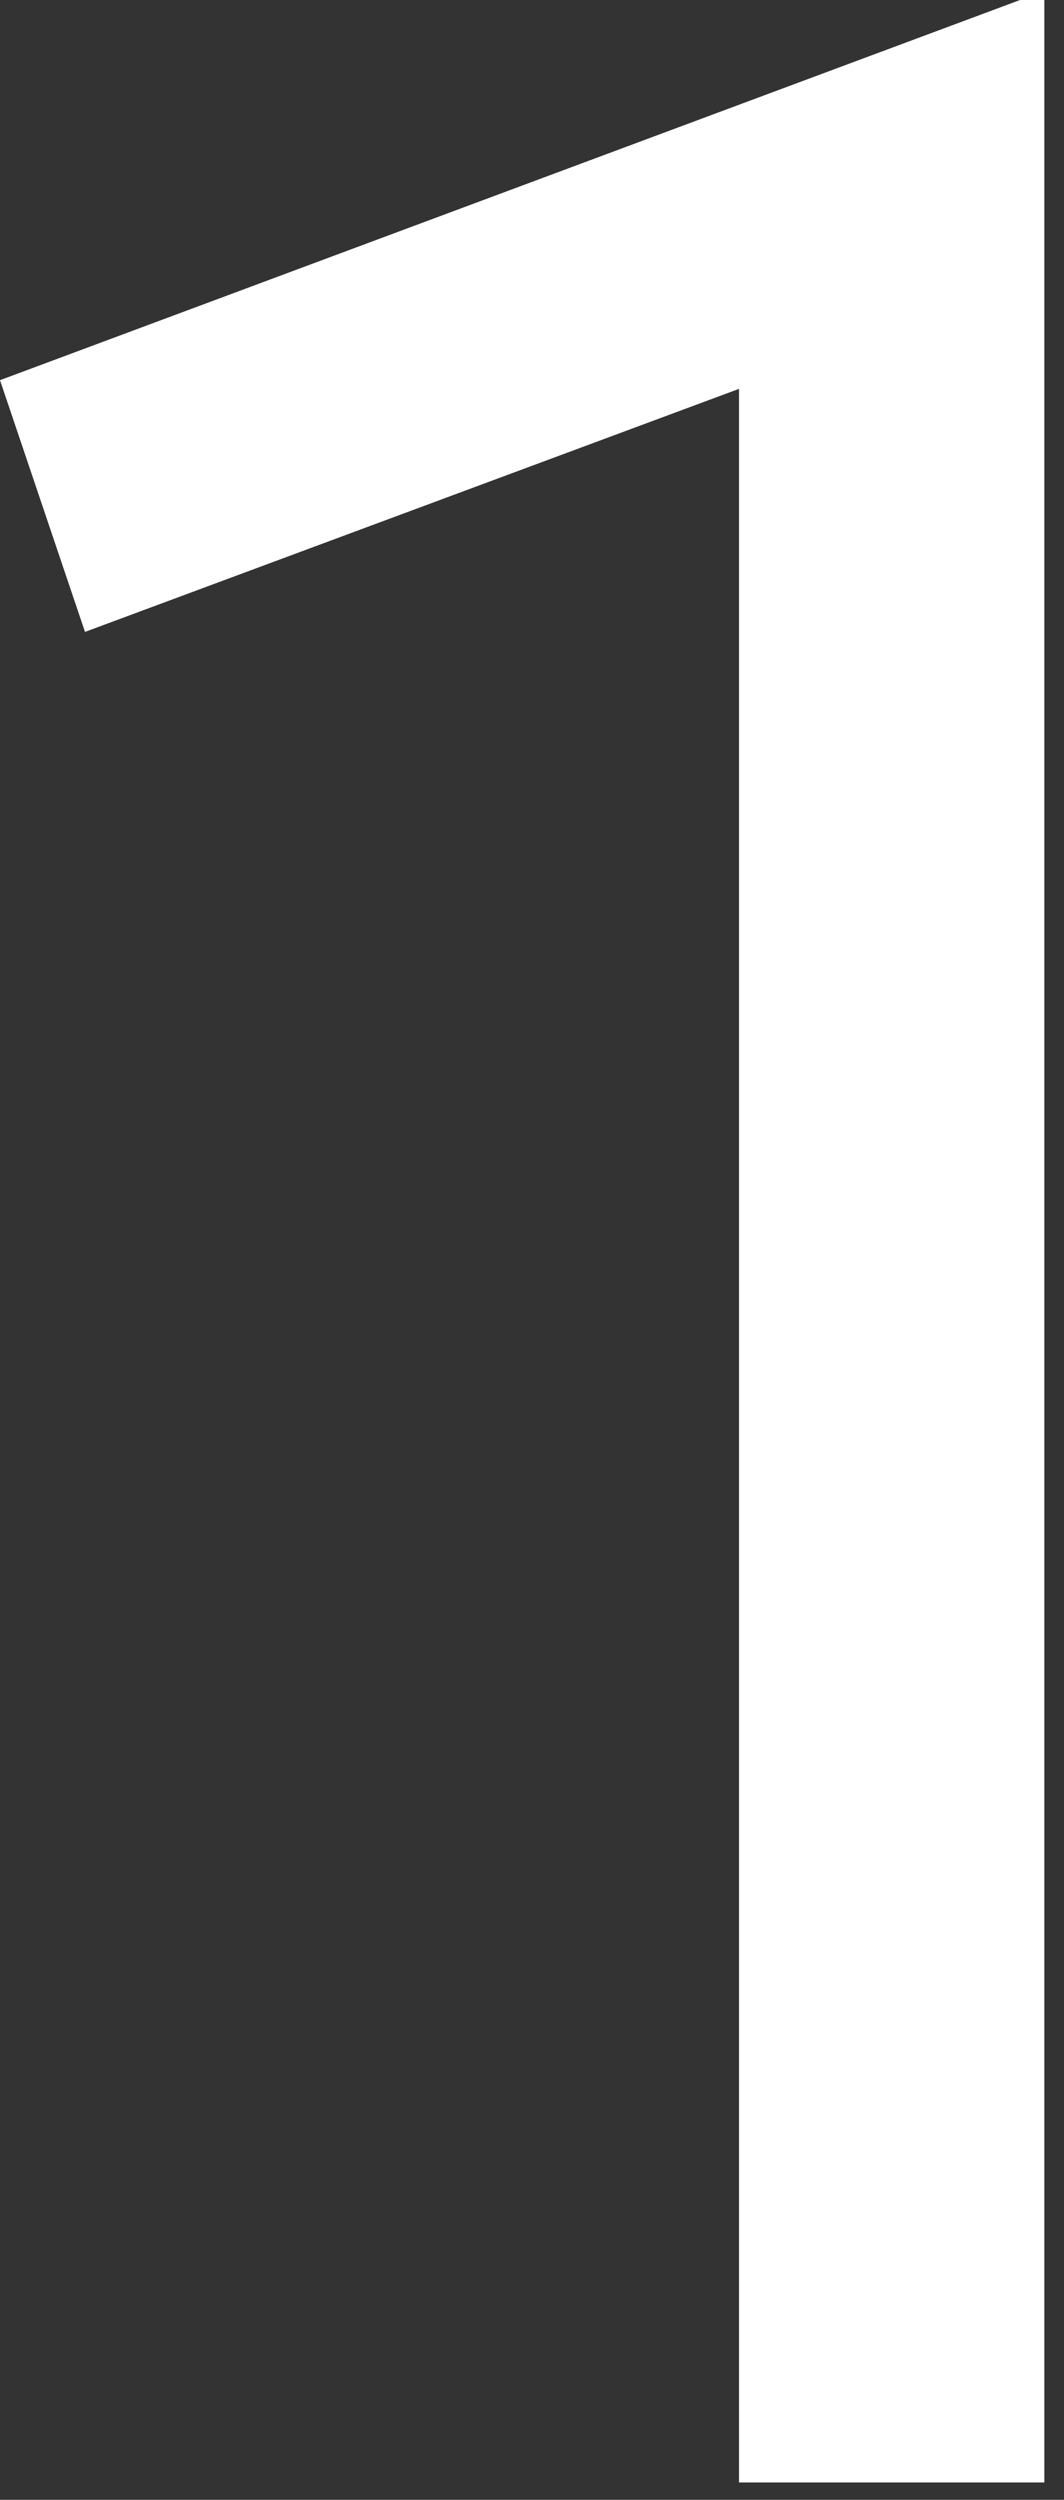
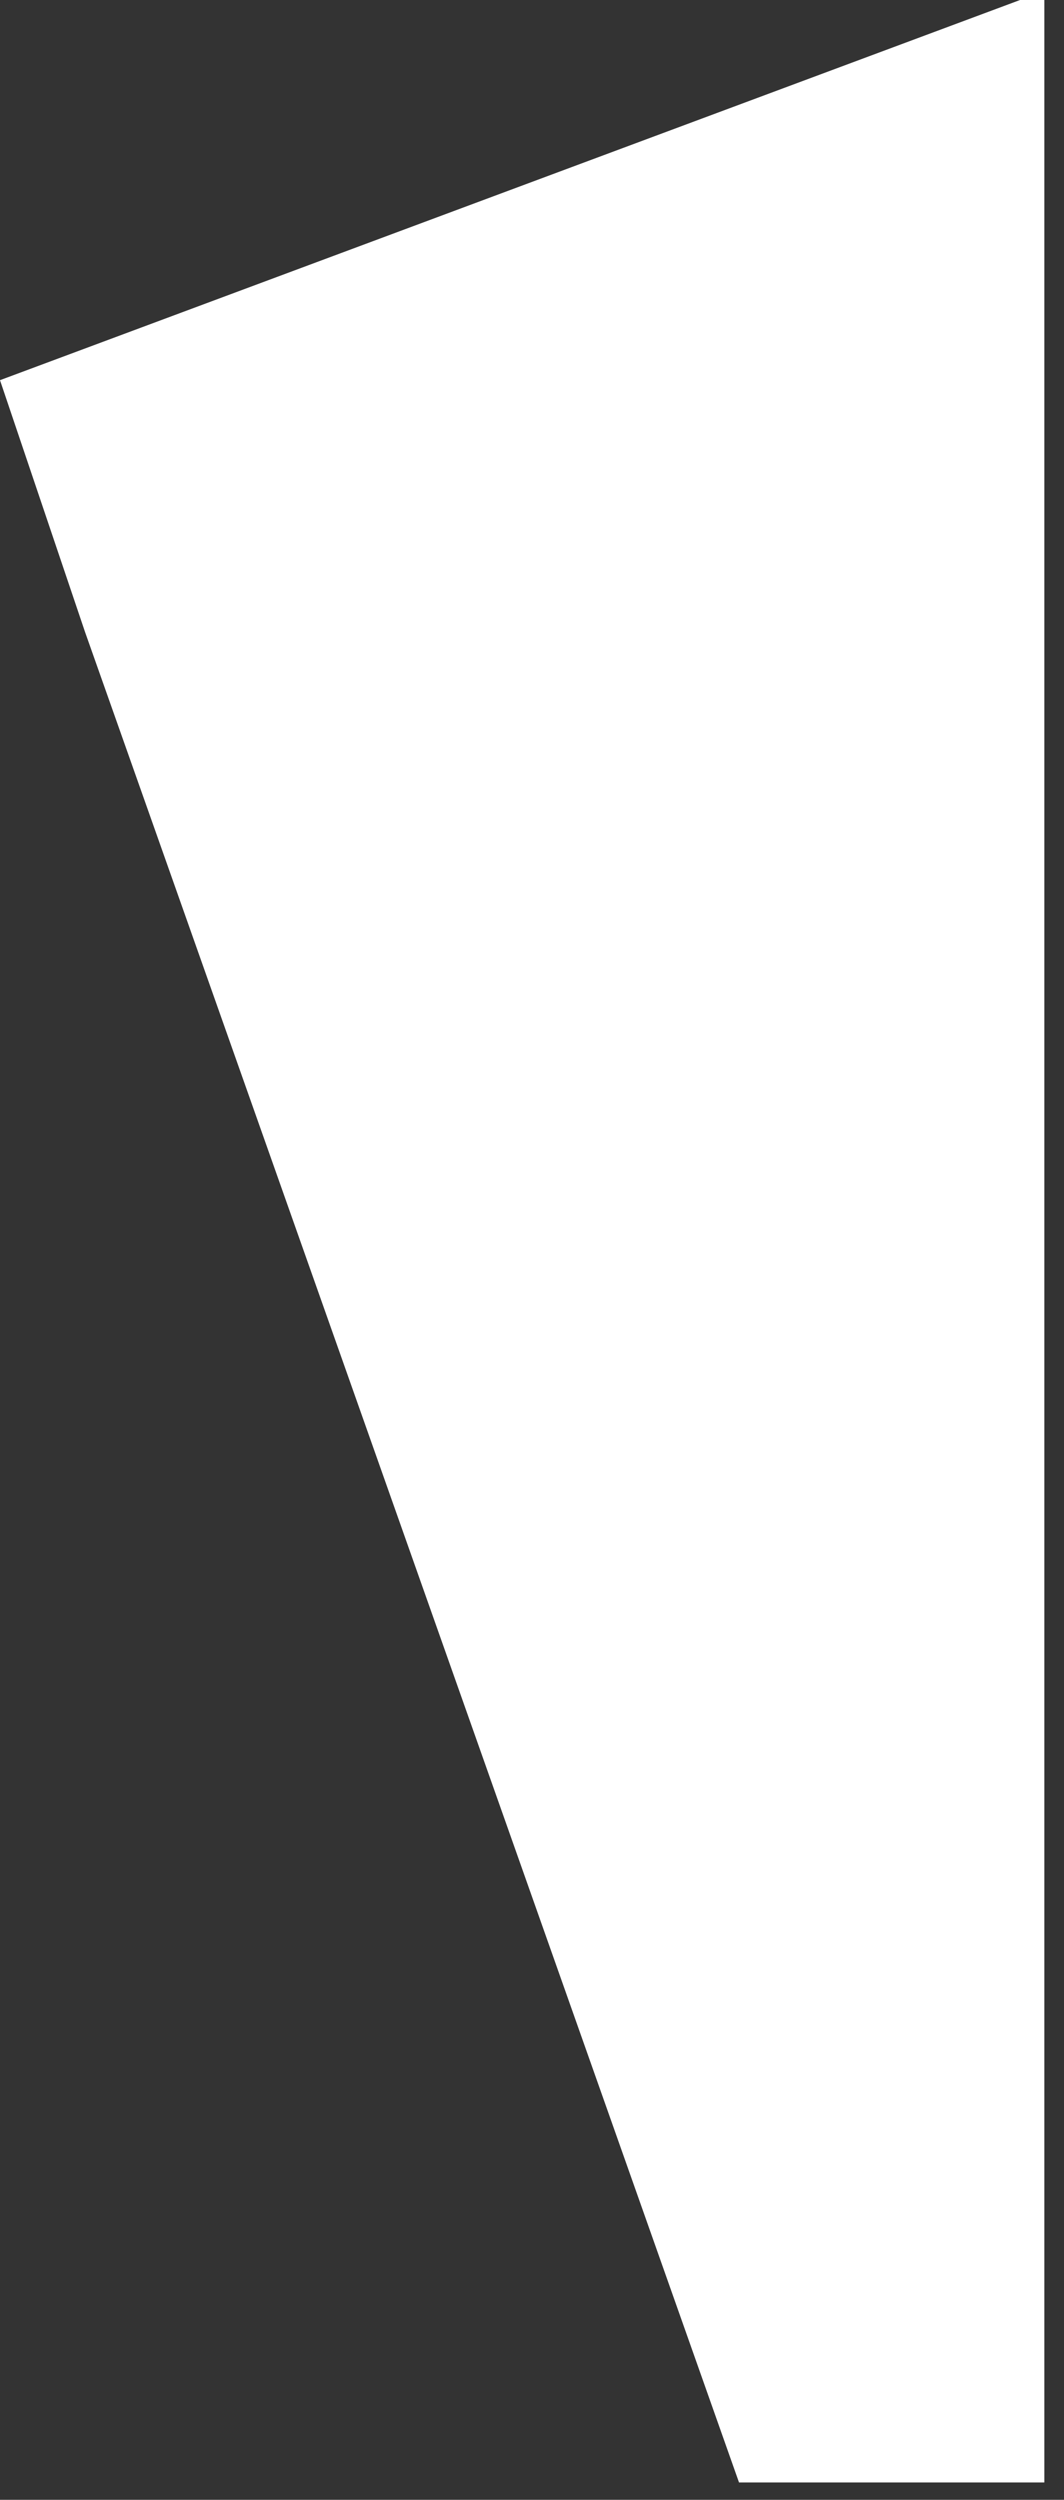
<svg xmlns="http://www.w3.org/2000/svg" fill="none" height="100%" overflow="visible" preserveAspectRatio="none" style="display: block;" viewBox="0 0 46 108" width="100%">
  <rect x="0" y="0" width="46" height="108" fill="#333333" stroke="none" />
-   <path d="M31.95 107.25V16.8L3.675 27.3L0 16.425L44.1 0H45.15V107.25H31.95Z" fill="white" id="1" />
+   <path d="M31.95 107.25L3.675 27.3L0 16.425L44.1 0H45.15V107.25H31.95Z" fill="white" id="1" />
</svg>